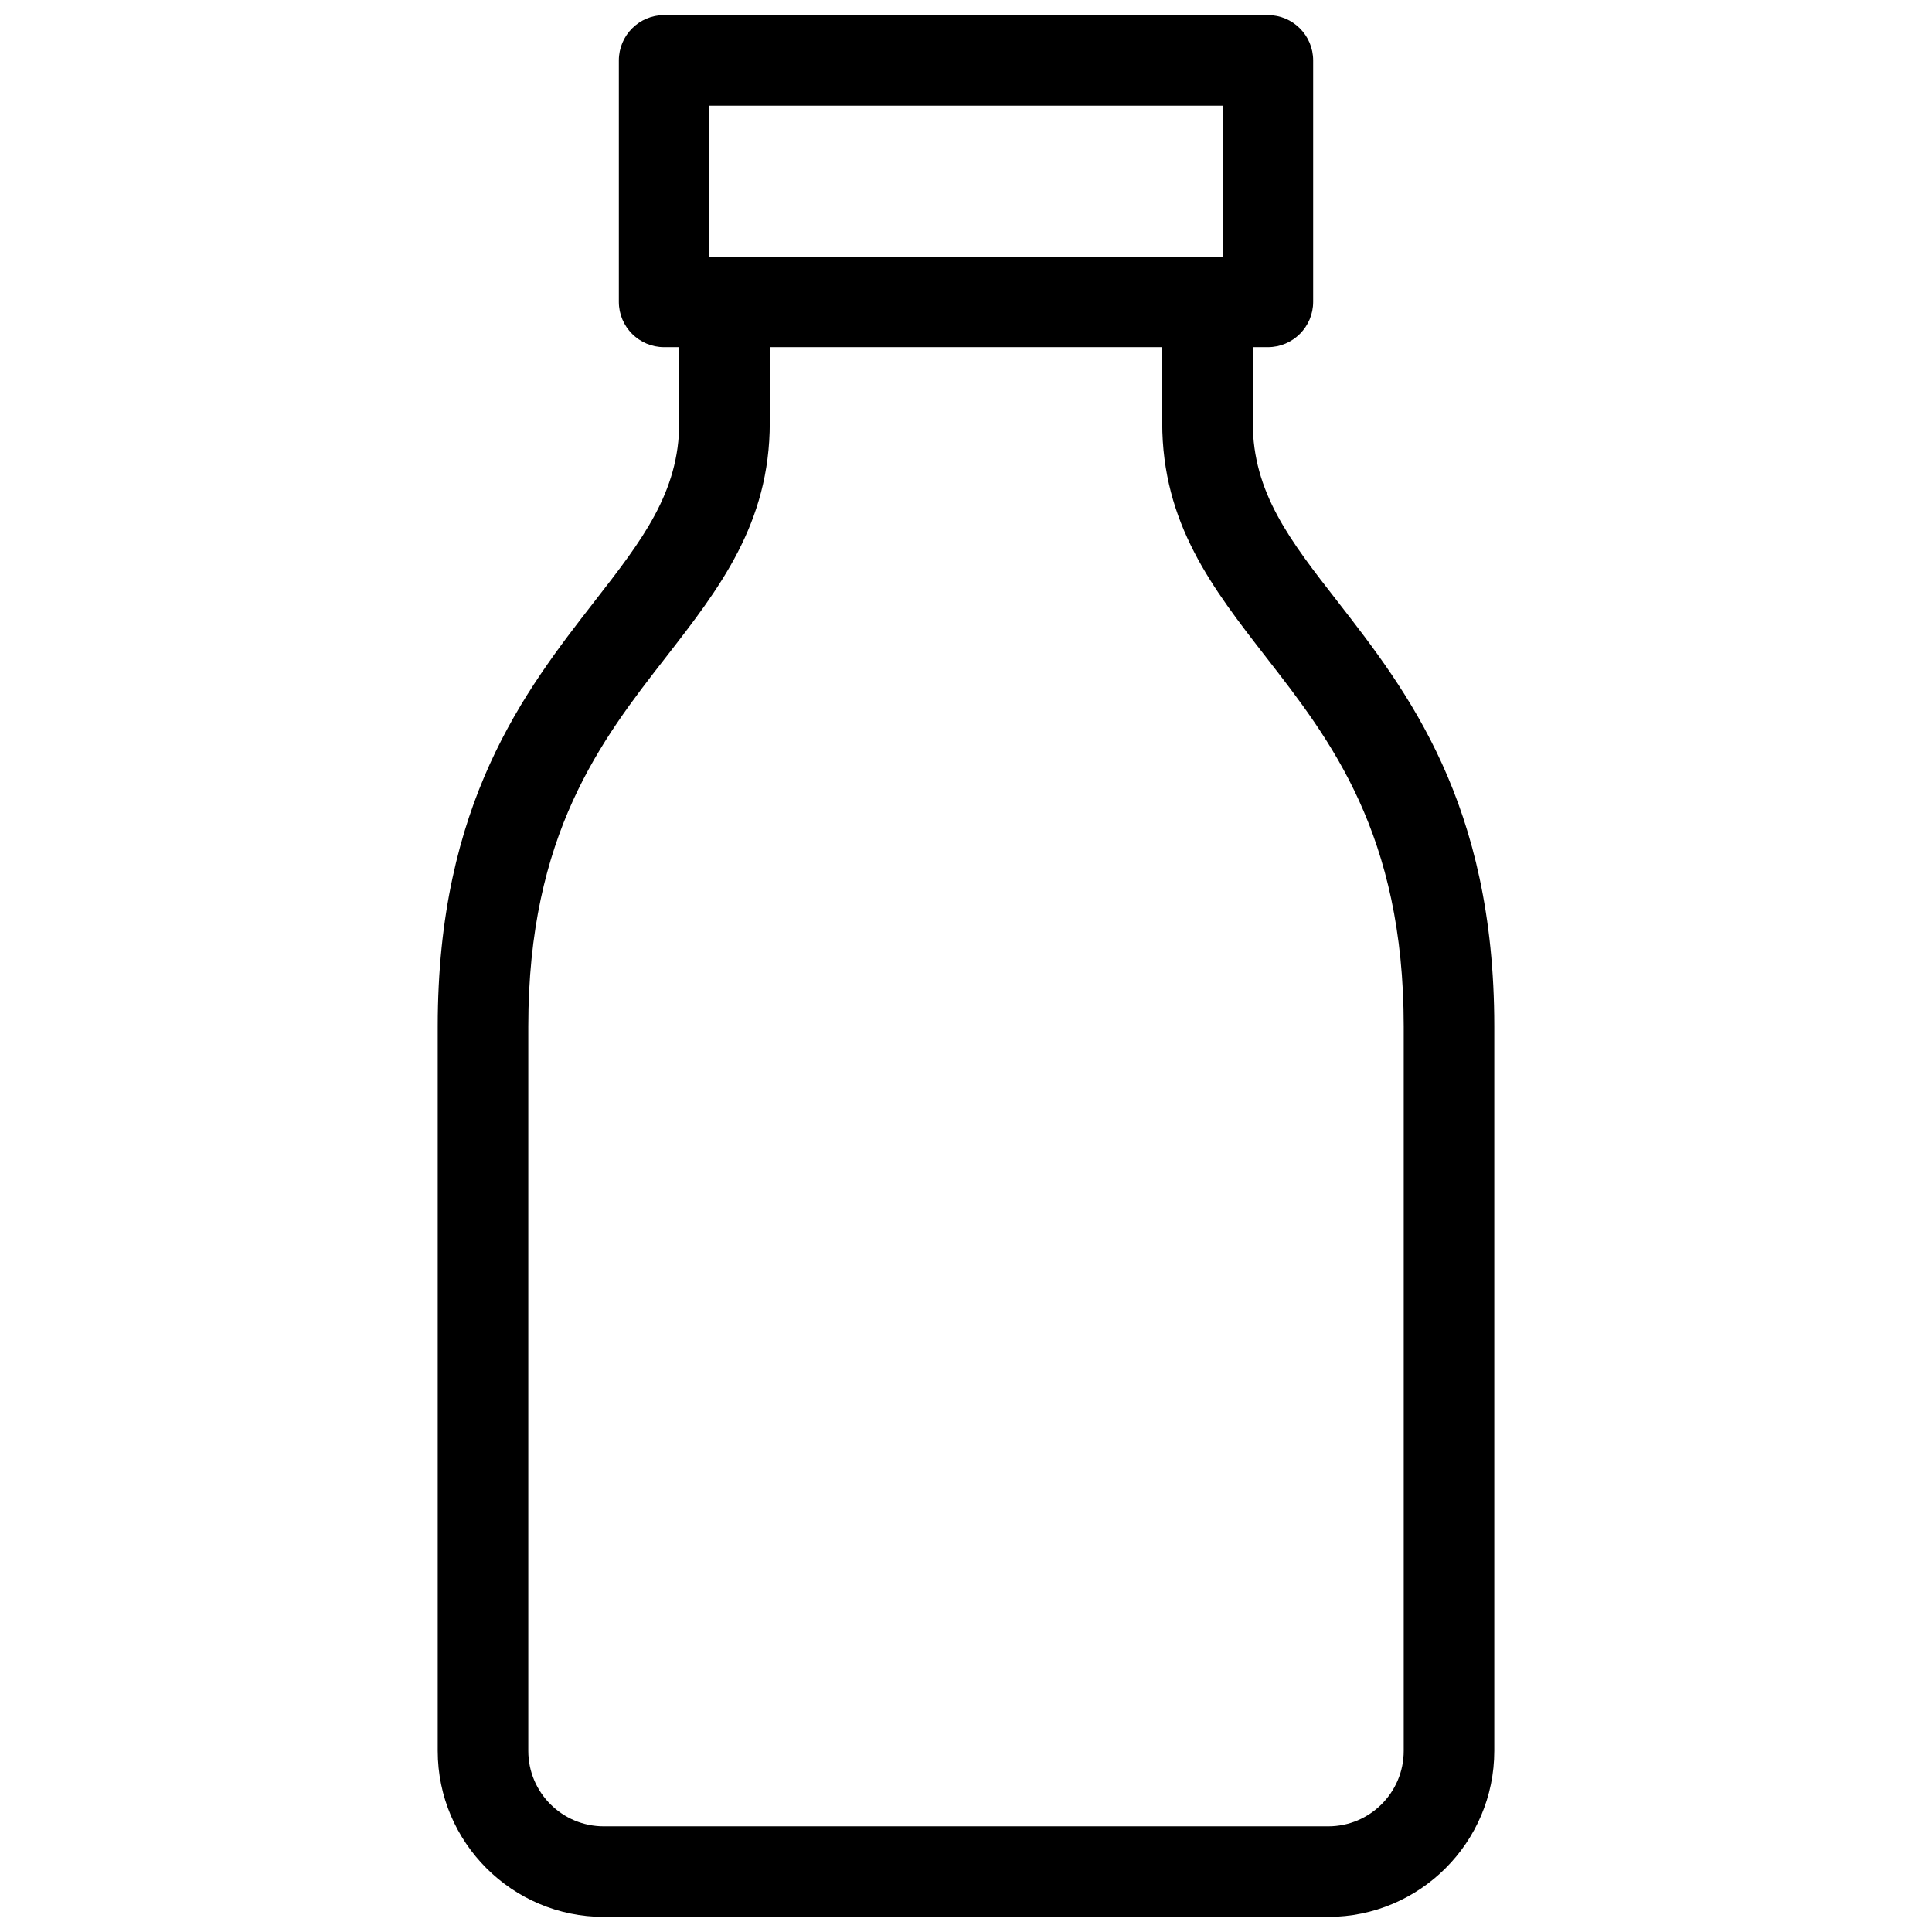
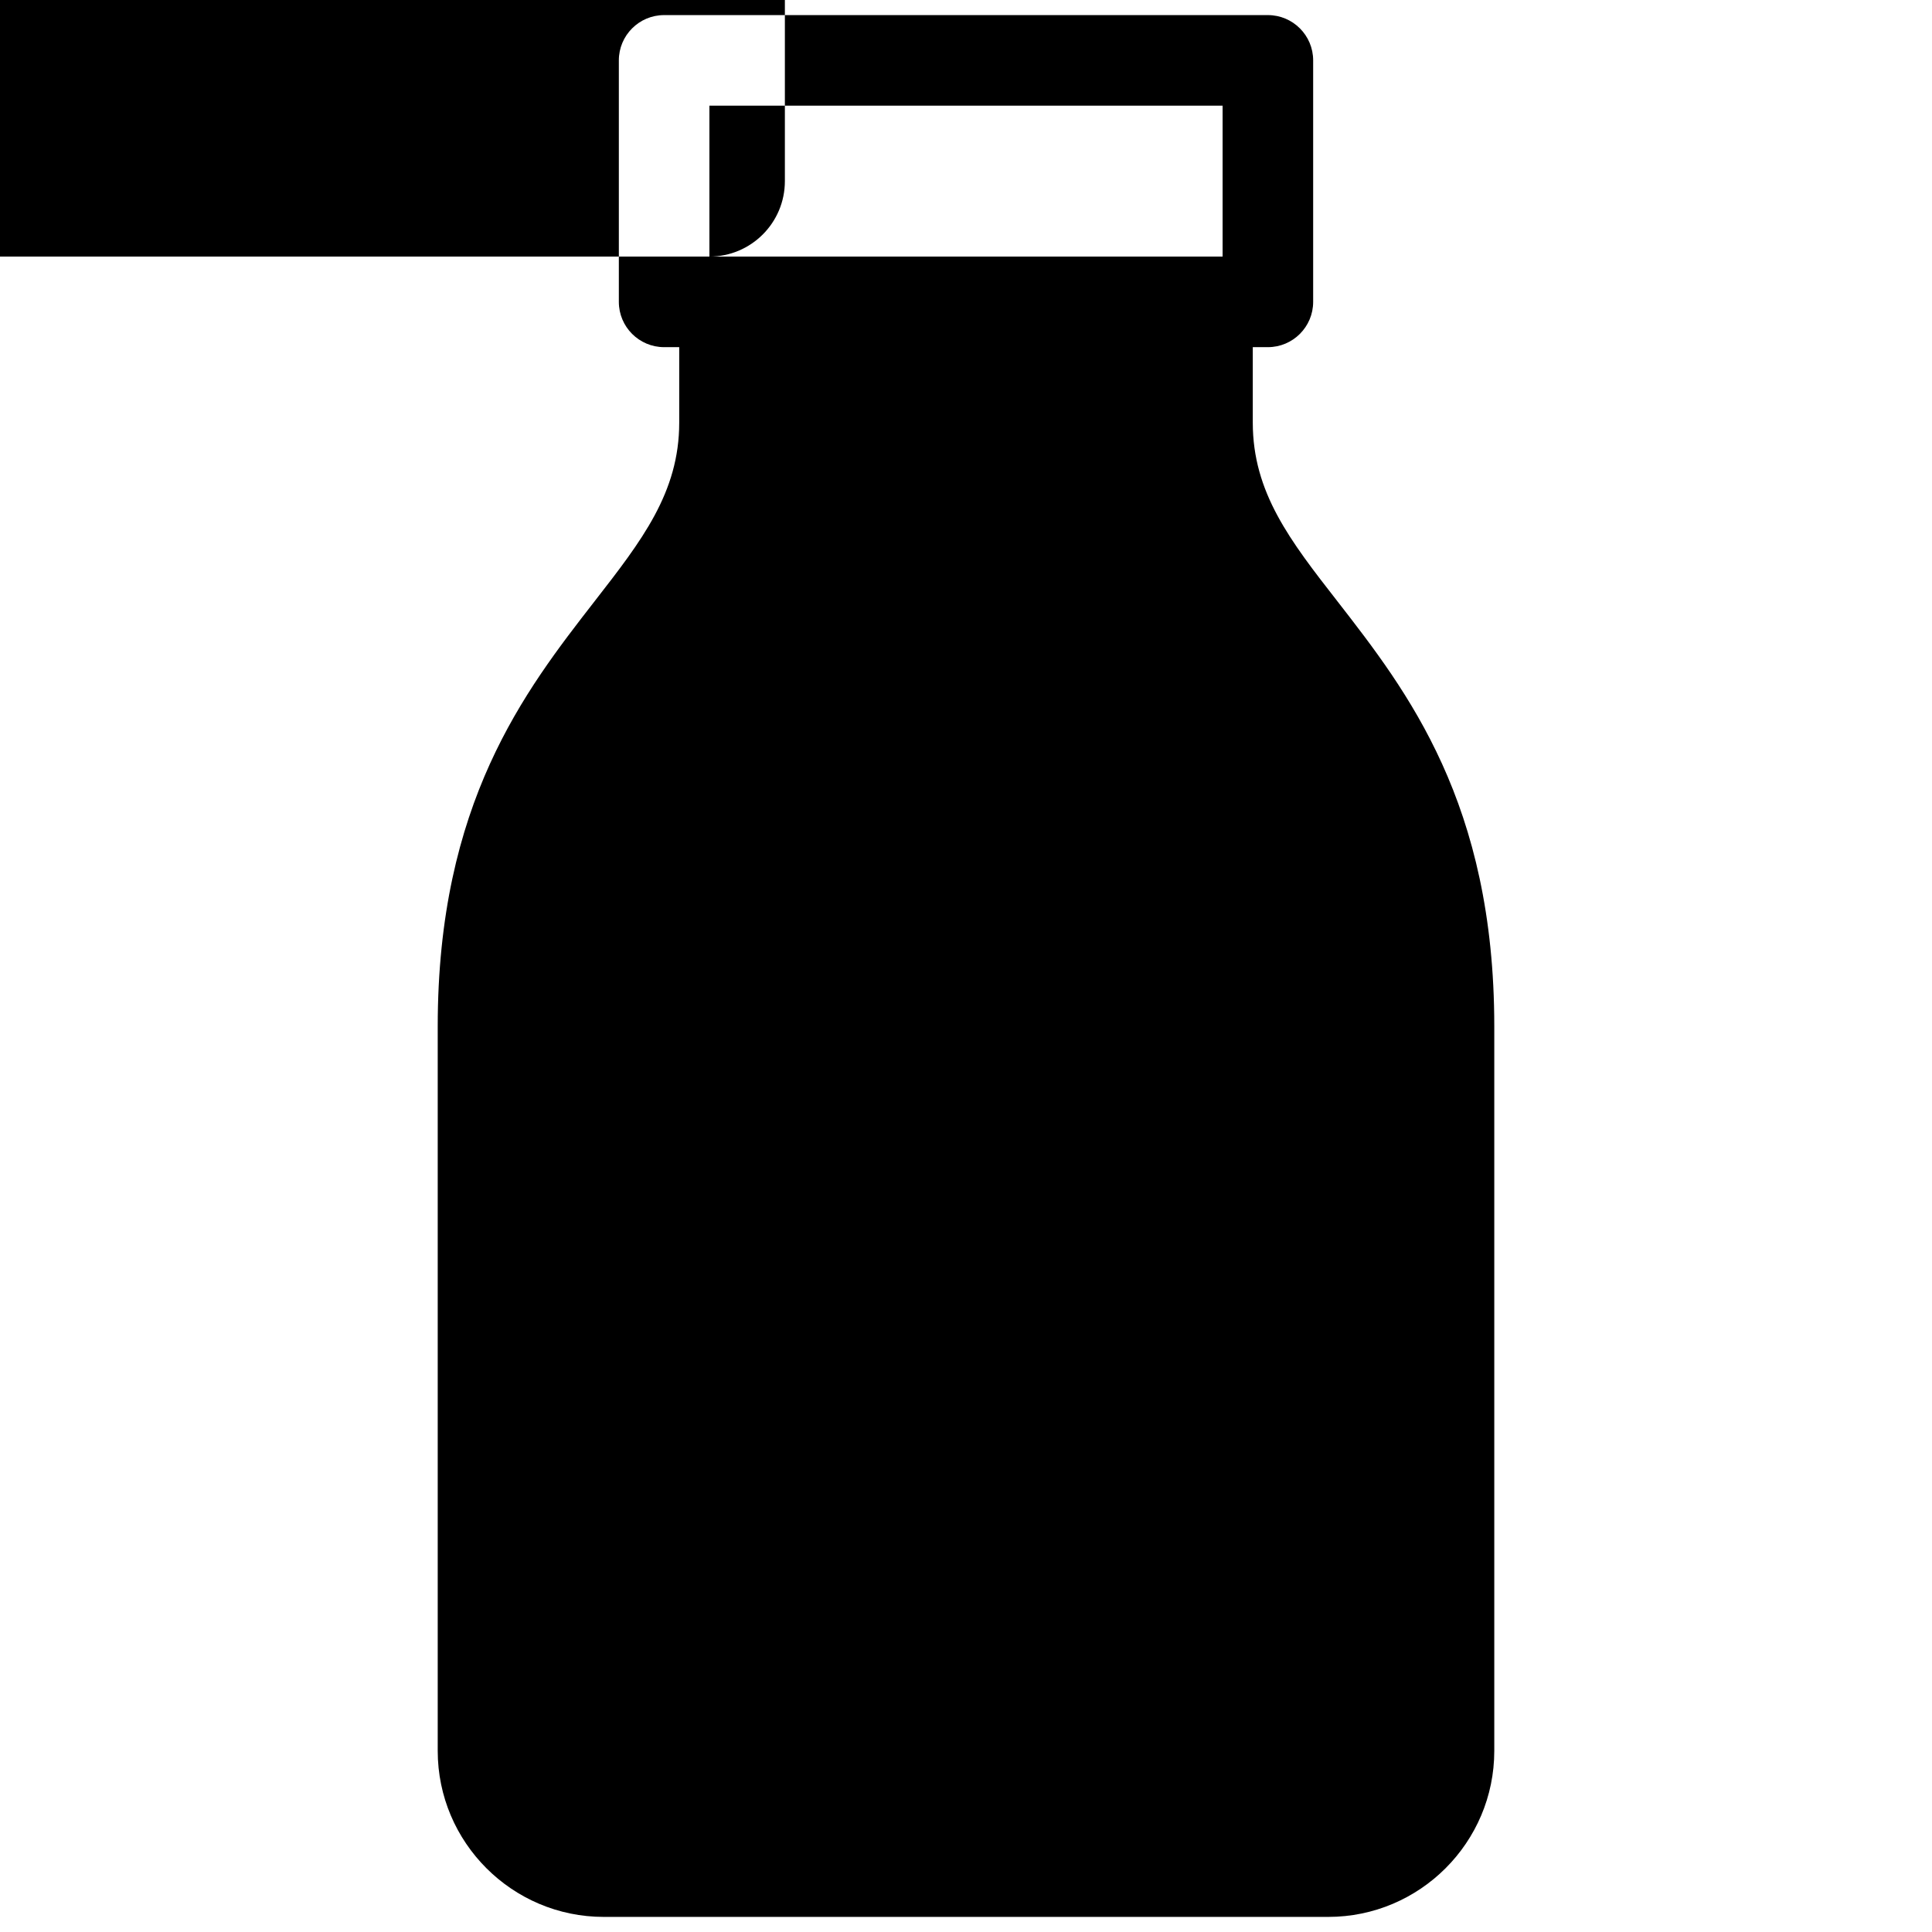
<svg xmlns="http://www.w3.org/2000/svg" id="Слой_1" viewBox="0 0 16 16">
-   <path d="m11.077 4.981c-.393-.504-.702-.902-.702-1.481v-.625h.125c.207 0 .375-.168.375-.375v-2c0-.207-.168-.375-.375-.375h-5c-.207 0-.375.168-.375.375v2c0 .207.168.375.375.375h.125v.625c0 .579-.31.977-.702 1.481-.578.744-1.298 1.67-1.298 3.519v6c0 .758.617 1.375 1.375 1.375h6c.758 0 1.375-.617 1.375-1.375v-6c0-1.849-.72-2.775-1.298-3.519zm-5.202-2.856v-1.25h4.25v1.25zm5.125 13h-6c-.345 0-.625-.28-.625-.625v-6c0-1.592.605-2.371 1.141-3.059.441-.568.859-1.105.859-1.941v-.625h3.25v.625c0 .836.418 1.373.859 1.941.535.688 1.141 1.466 1.141 3.059v6c0 .345-.28.625-.625.625z" fill="rgb(0,0,0)" />
+   <path d="m11.077 4.981c-.393-.504-.702-.902-.702-1.481v-.625h.125c.207 0 .375-.168.375-.375v-2c0-.207-.168-.375-.375-.375h-5c-.207 0-.375.168-.375.375v2c0 .207.168.375.375.375h.125v.625c0 .579-.31.977-.702 1.481-.578.744-1.298 1.67-1.298 3.519v6c0 .758.617 1.375 1.375 1.375h6c.758 0 1.375-.617 1.375-1.375v-6c0-1.849-.72-2.775-1.298-3.519zm-5.202-2.856v-1.25h4.25v1.25zh-6c-.345 0-.625-.28-.625-.625v-6c0-1.592.605-2.371 1.141-3.059.441-.568.859-1.105.859-1.941v-.625h3.25v.625c0 .836.418 1.373.859 1.941.535.688 1.141 1.466 1.141 3.059v6c0 .345-.28.625-.625.625z" fill="rgb(0,0,0)" />
</svg>